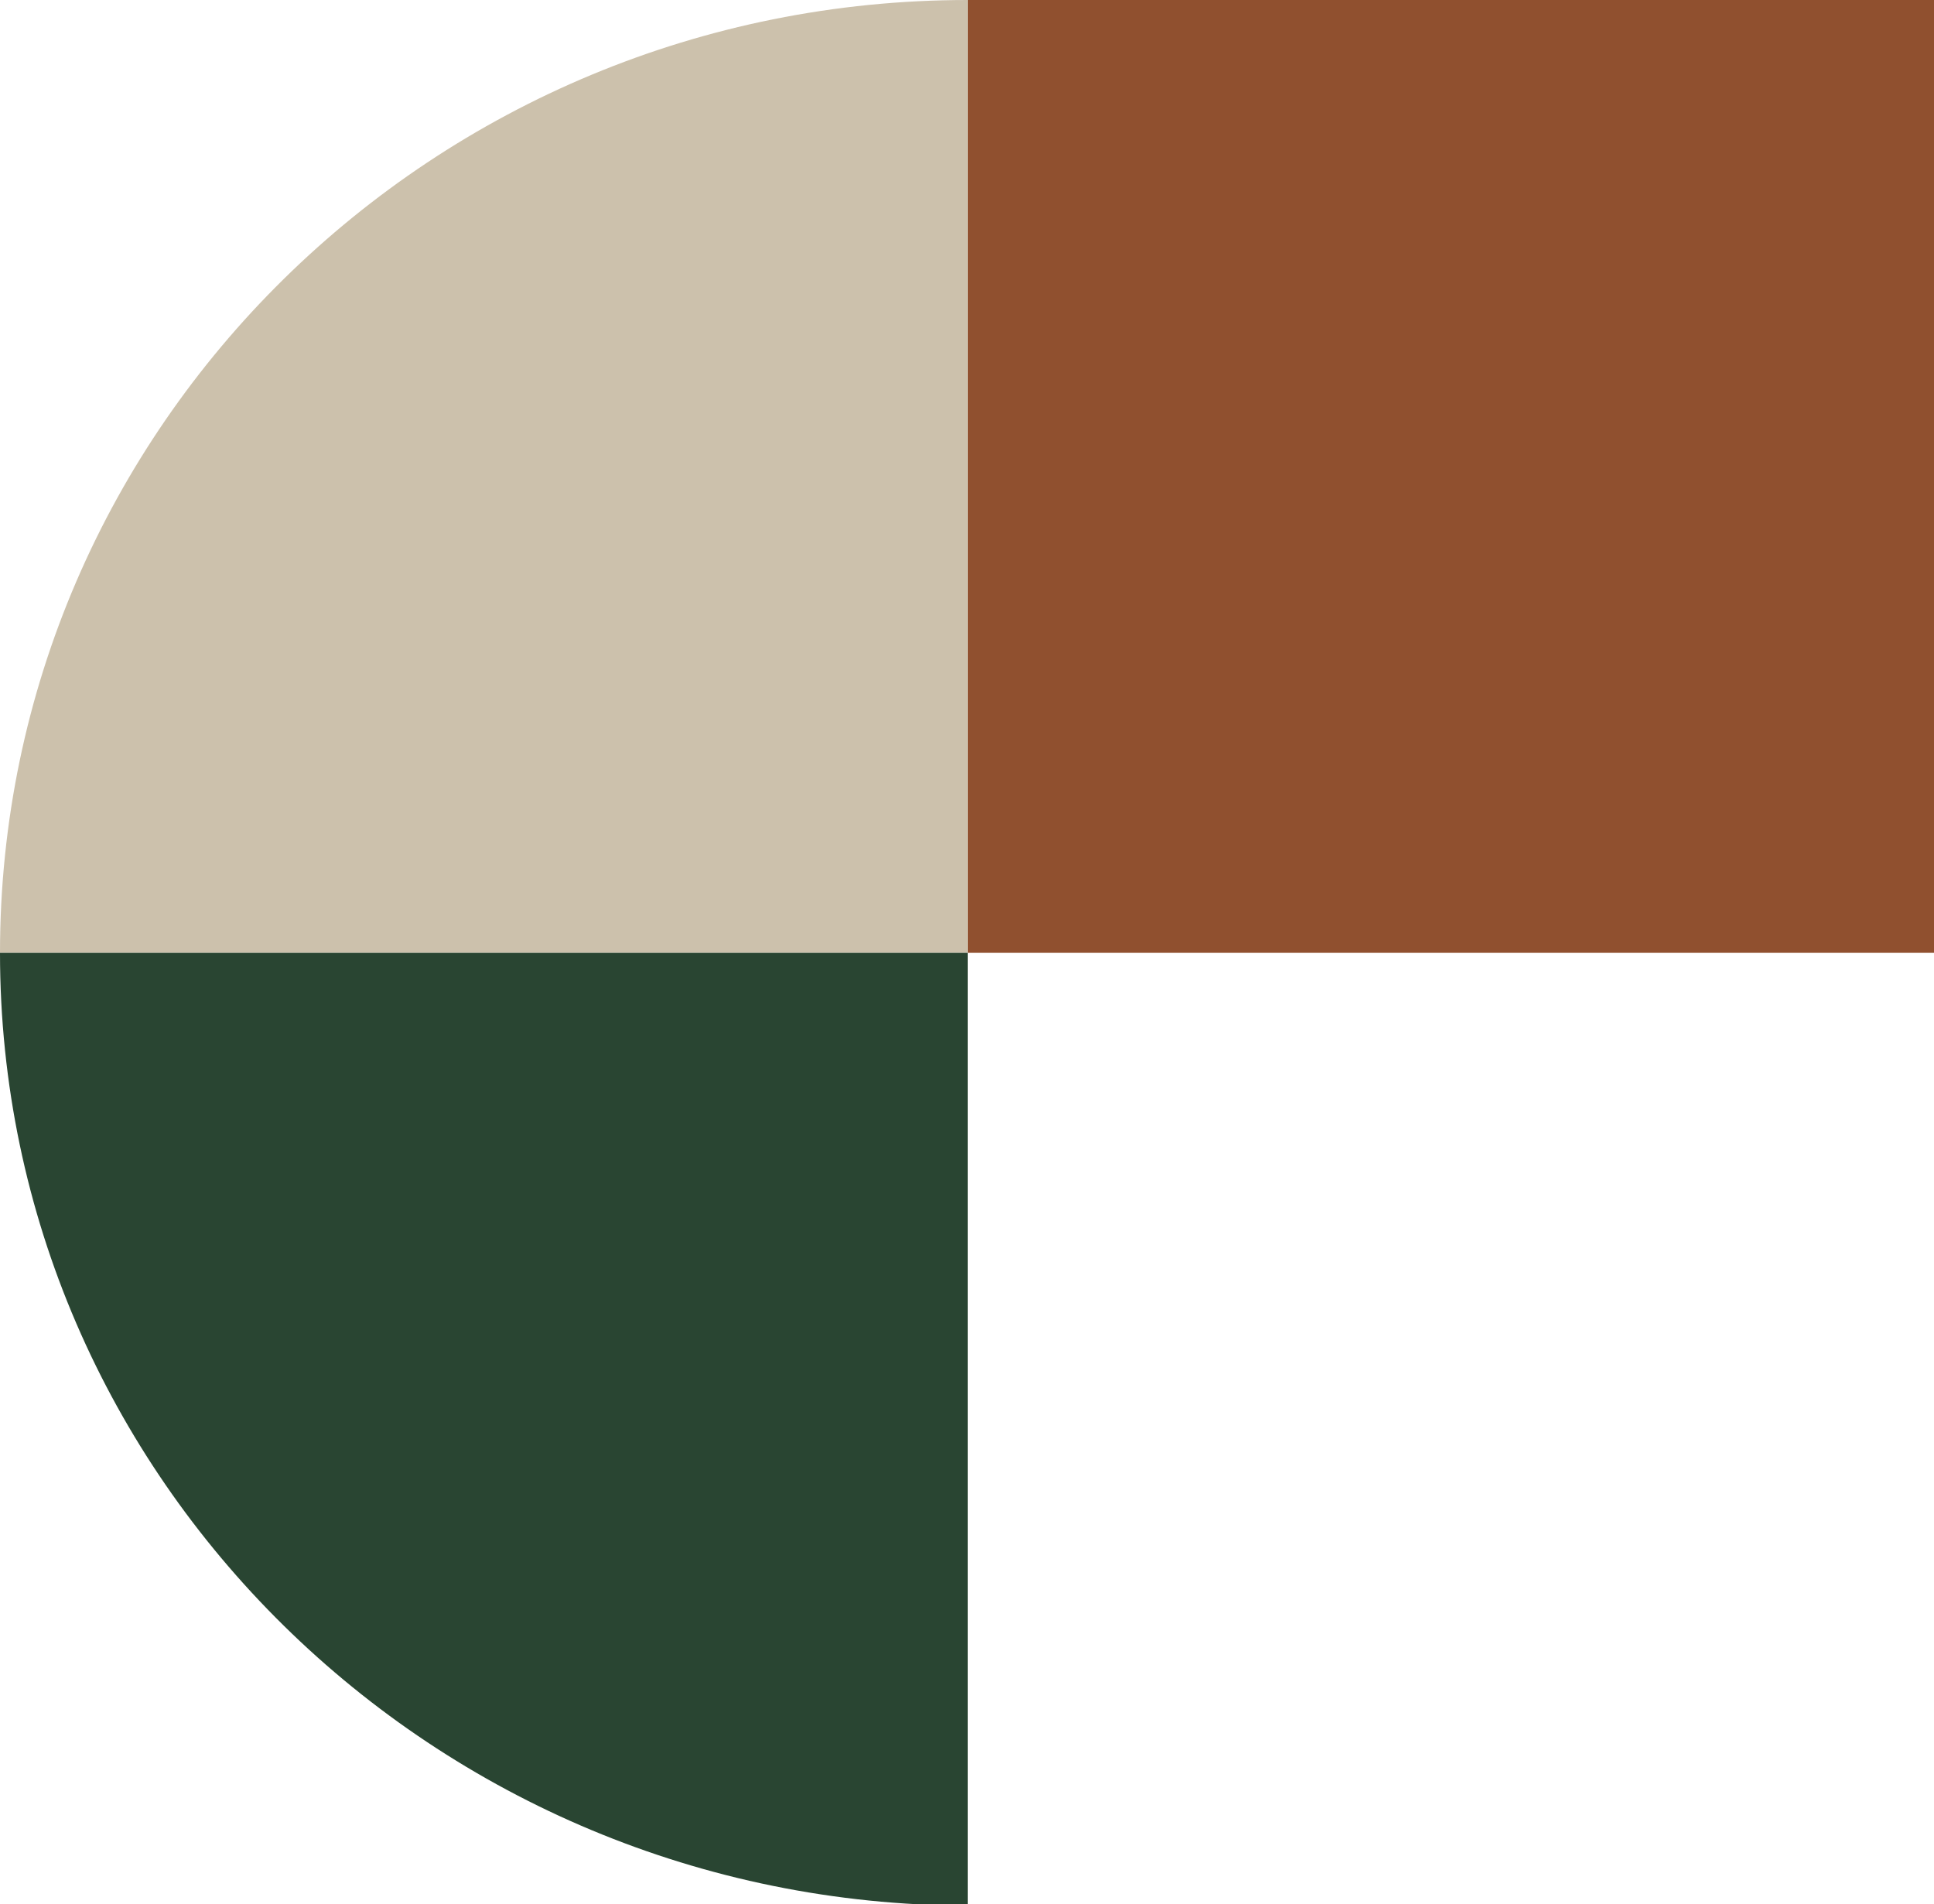
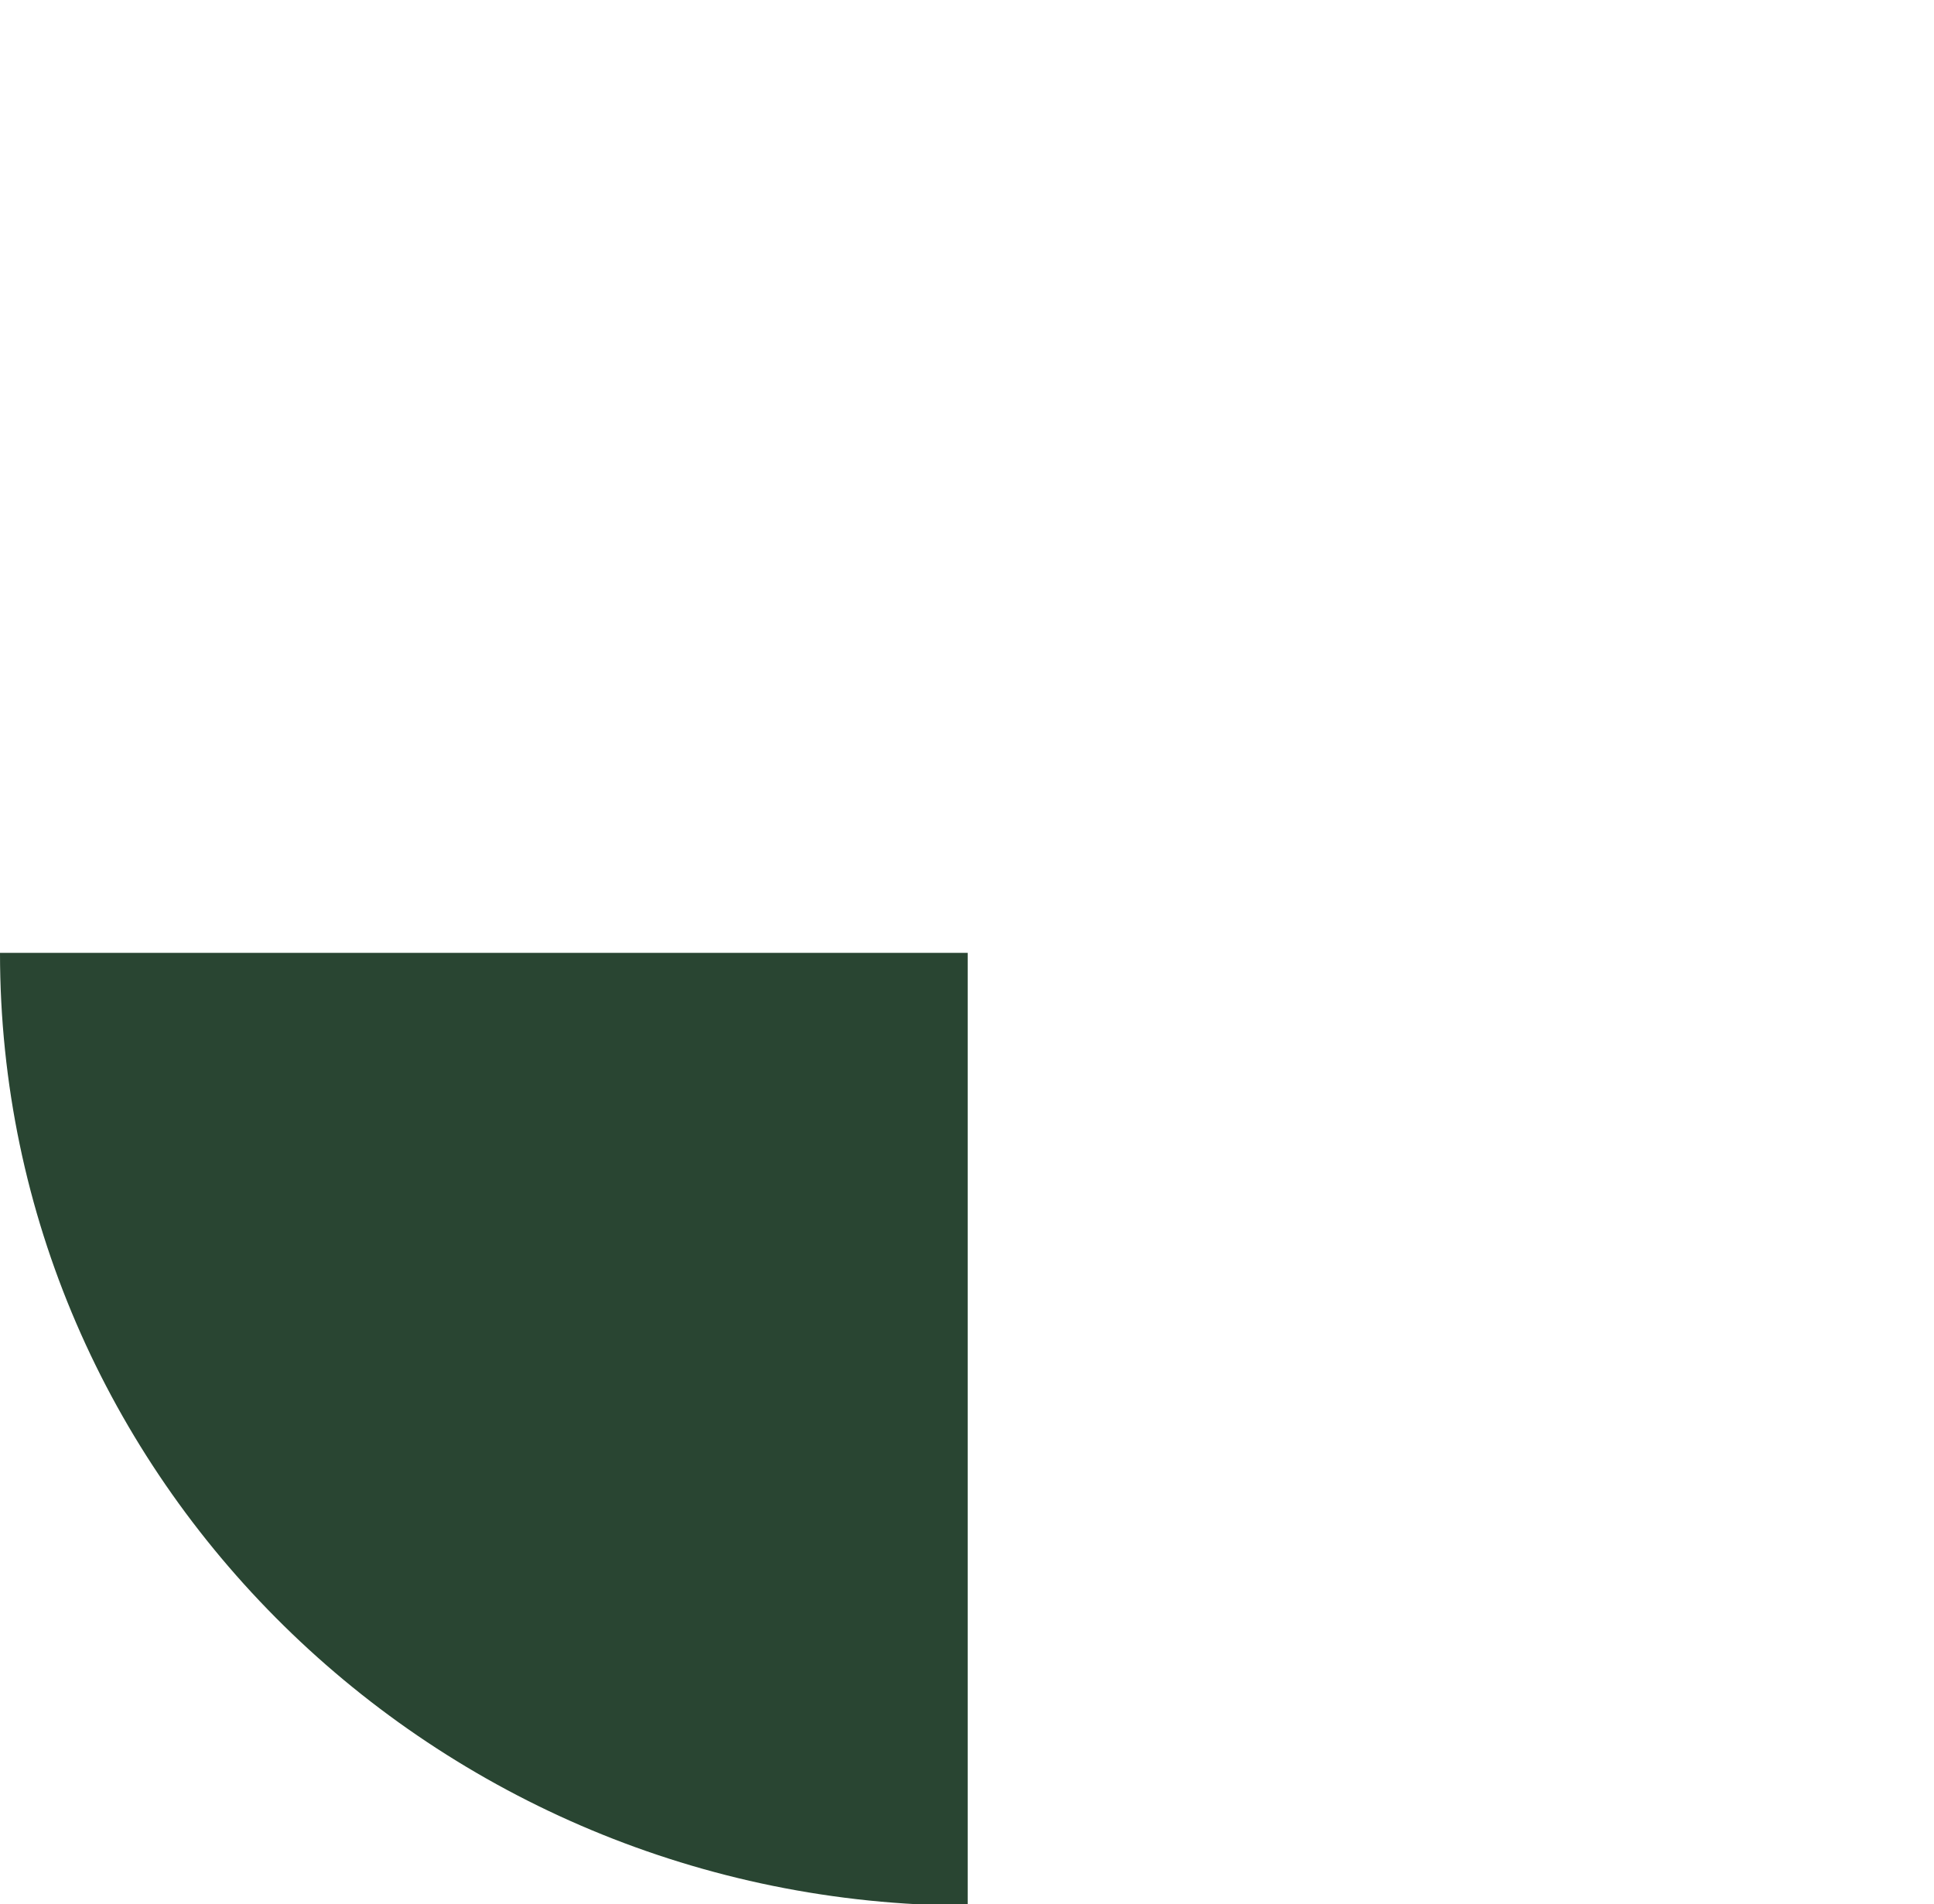
<svg xmlns="http://www.w3.org/2000/svg" data-bbox="0 0 14.25 14.04" viewBox="0 0 14.25 14.03" data-type="color">
  <g>
-     <path fill="#90502f" d="M14.25 0v7.02H7.13V0h7.12z" data-color="1" />
-     <path d="M7.13 7.02V0C3.2 0 0 3.14 0 7.02h7.13Z" fill="#ccc1ac" data-color="2" />
    <path d="M7.13 7.02v7.02C3.2 14.03 0 10.89 0 7.02h7.13Z" fill="#294532" data-color="3" />
  </g>
</svg>